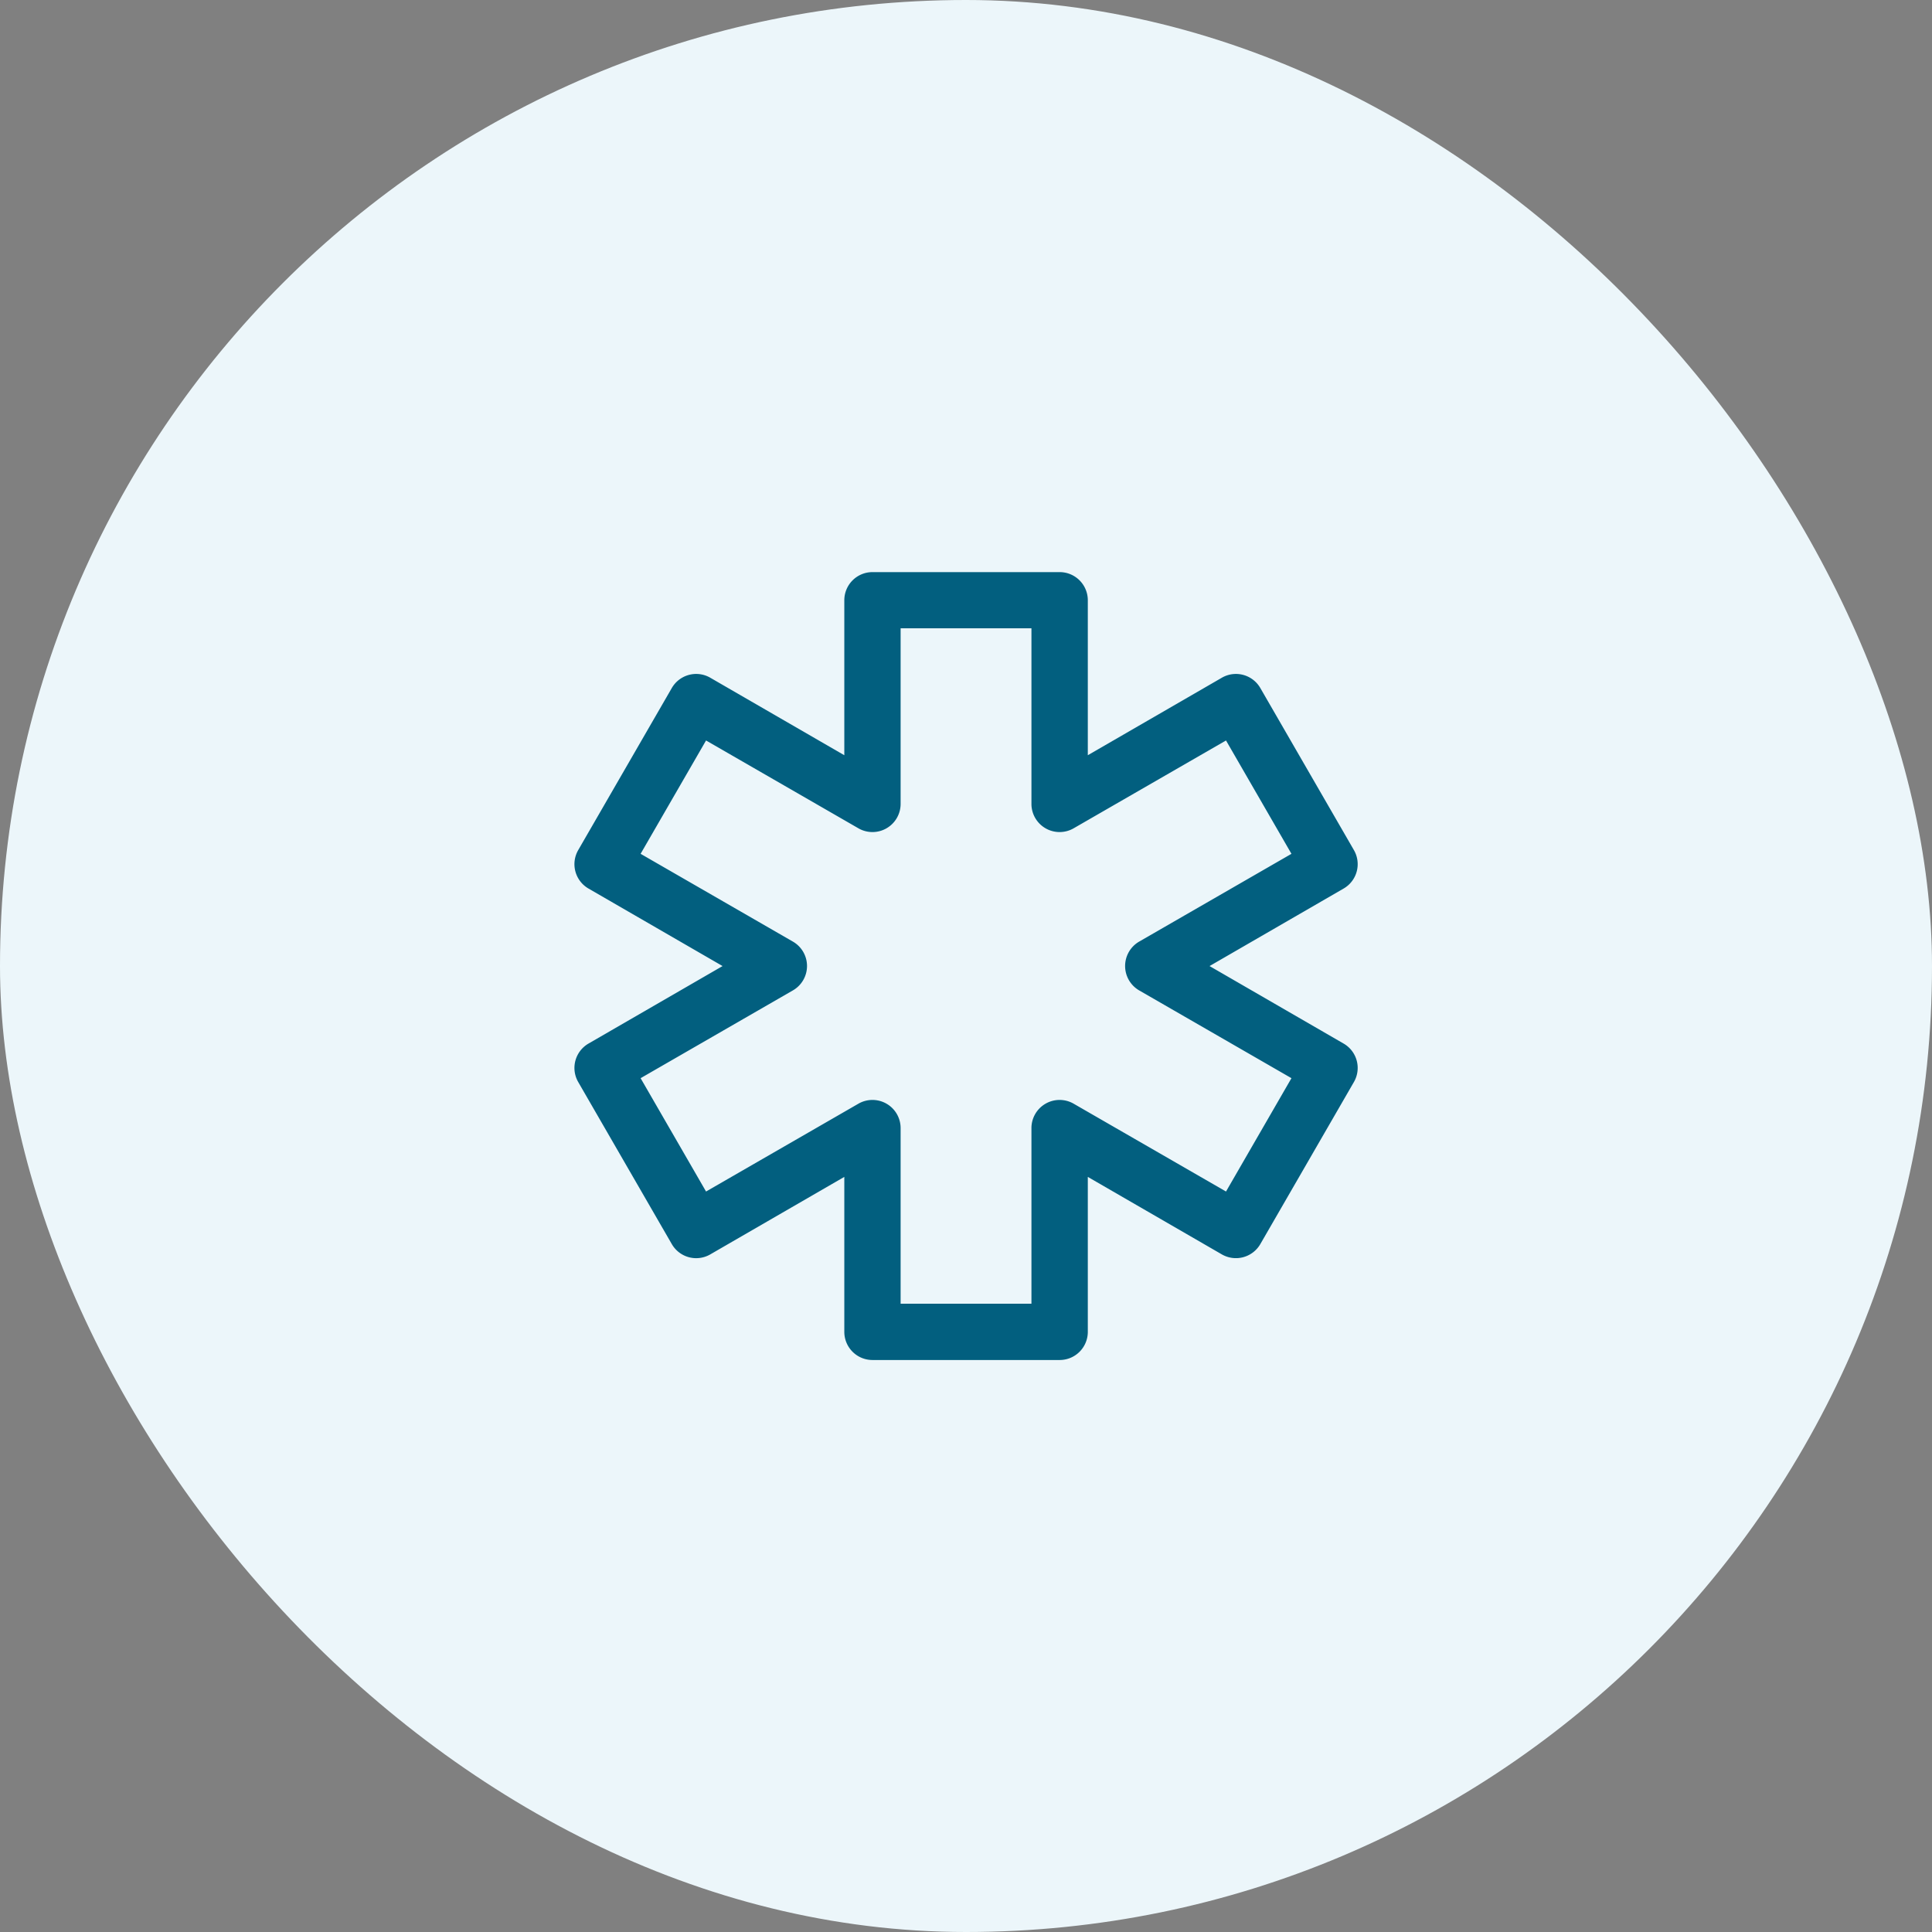
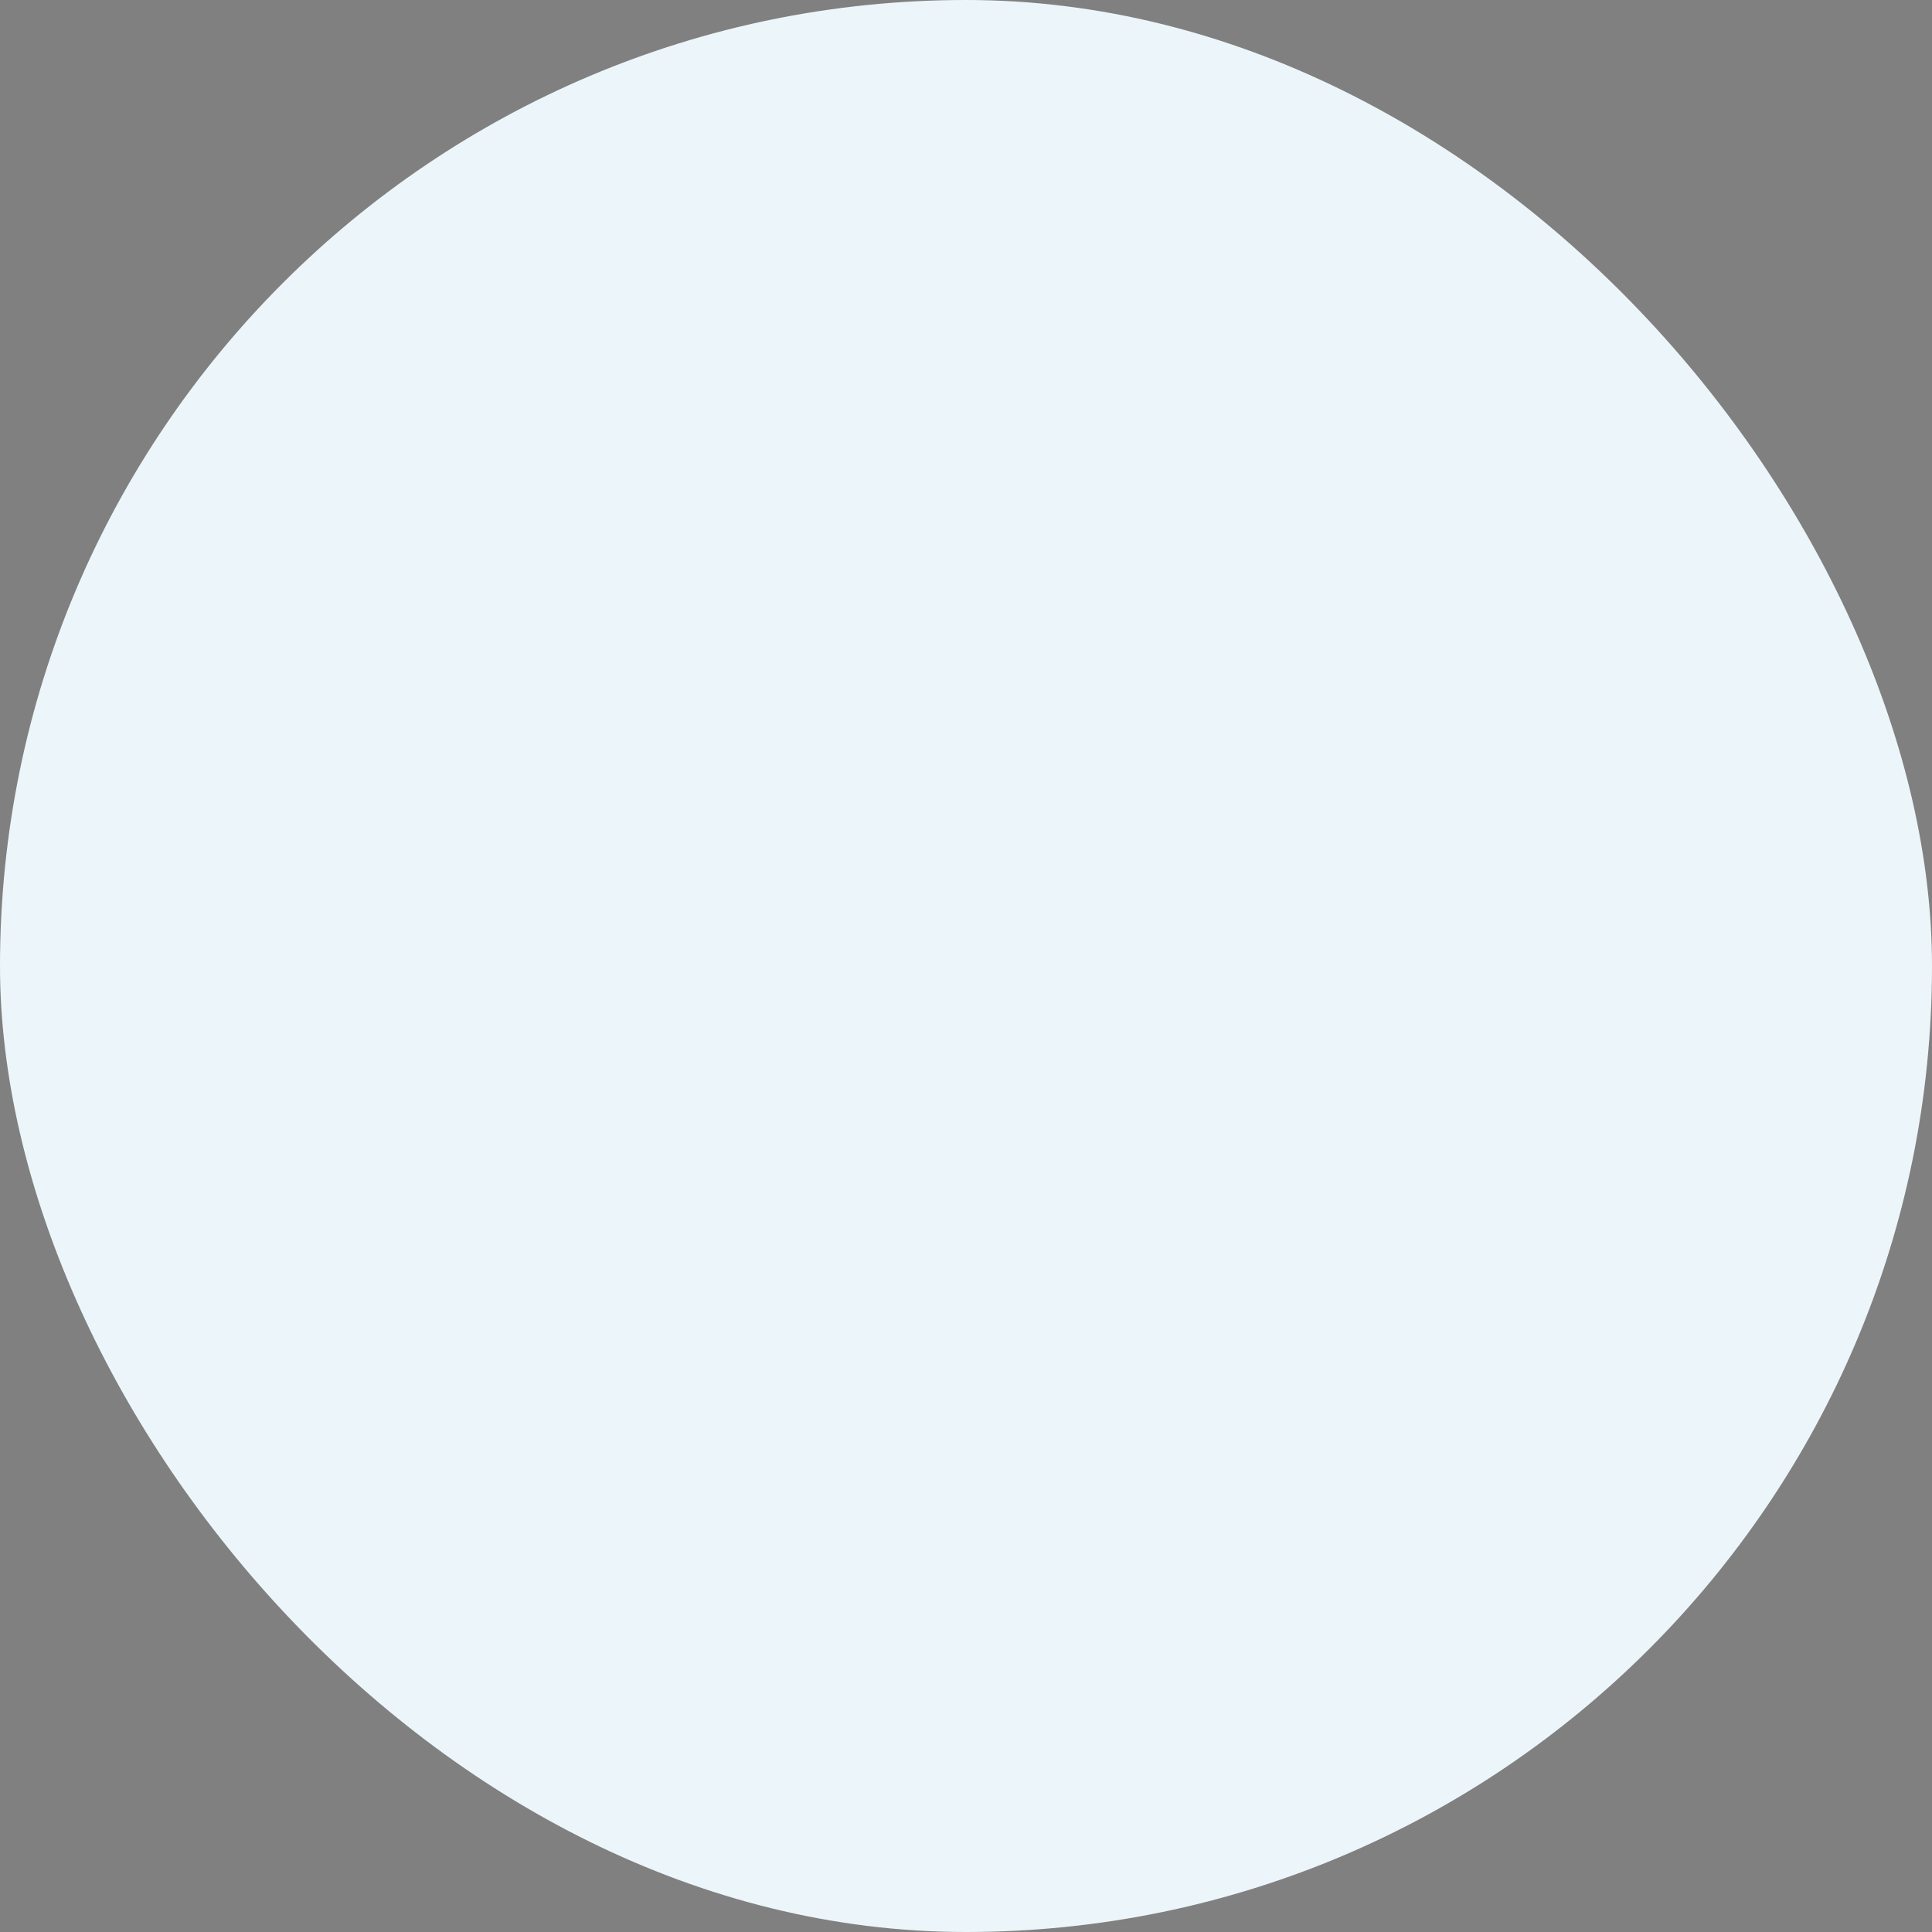
<svg xmlns="http://www.w3.org/2000/svg" width="31.706" height="31.706" viewBox="0 0 31.706 31.706">
  <rect x="0" y="0" width="31.706" height="31.706" fill="#808080" stroke="none" />
  <g id="Grupo_16823" data-name="Grupo 16823" transform="translate(-194 -428)">
    <g id="Grupo_16712" data-name="Grupo 16712" transform="translate(0.499 266.564)">
      <rect id="Rectángulo_45410" data-name="Rectángulo 45410" width="31.706" height="31.706" rx="15.853" transform="translate(193.501 161.436)" fill="#ecf6fa" />
    </g>
    <g id="Grupo_16817" data-name="Grupo 16817" transform="translate(203.424 437.387)">
-       <path id="Trazado_57880" data-name="Trazado 57880" d="M730.778,419.951h-3.072a.462.462,0,0,1-.462-.462v-2.543l-2.2,1.272a.462.462,0,0,1-.631-.169l-1.536-2.66a.462.462,0,0,1,.169-.631l2.2-1.272-2.2-1.272a.462.462,0,0,1-.169-.631l1.536-2.66a.462.462,0,0,1,.631-.169l2.2,1.272v-2.543a.462.462,0,0,1,.462-.462h3.072a.462.462,0,0,1,.462.462v2.543l2.2-1.272a.462.462,0,0,1,.631.169l1.536,2.66a.462.462,0,0,1-.169.631l-2.2,1.272,2.2,1.272a.462.462,0,0,1,.169.631l-1.536,2.66a.463.463,0,0,1-.631.169l-2.2-1.272v2.543A.462.462,0,0,1,730.778,419.951Zm-2.61-.924h2.147v-2.882a.462.462,0,0,1,.693-.4l2.5,1.441,1.074-1.86-2.5-1.441a.463.463,0,0,1,0-.8l2.5-1.441-1.074-1.86-2.5,1.441a.462.462,0,0,1-.693-.4v-2.882h-2.147v2.882a.462.462,0,0,1-.693.4l-2.5-1.441-1.074,1.86,2.5,1.441a.462.462,0,0,1,0,.8l-2.5,1.441,1.074,1.86,2.5-1.441a.462.462,0,0,1,.693.4Z" transform="translate(-722.812 -407.019)" fill="#025f7f" />
-     </g>
+       </g>
  </g>
</svg>